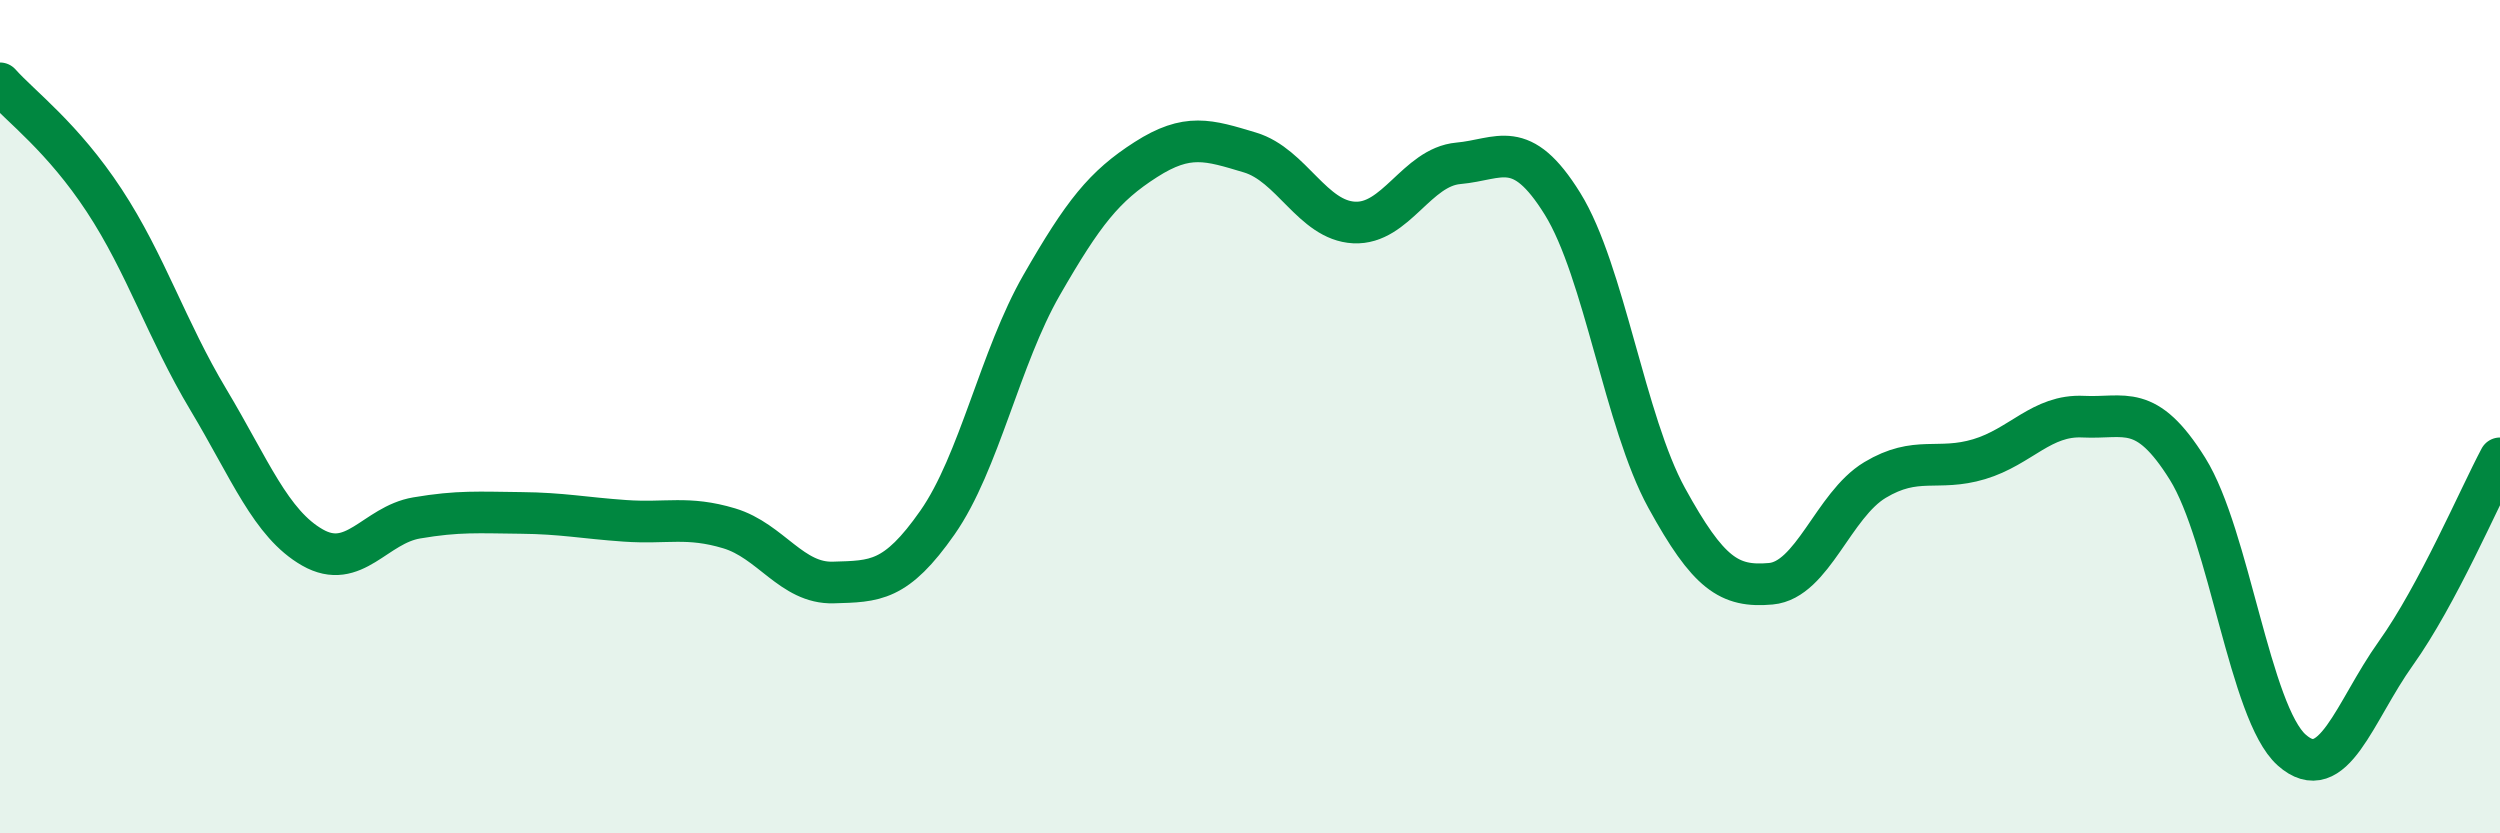
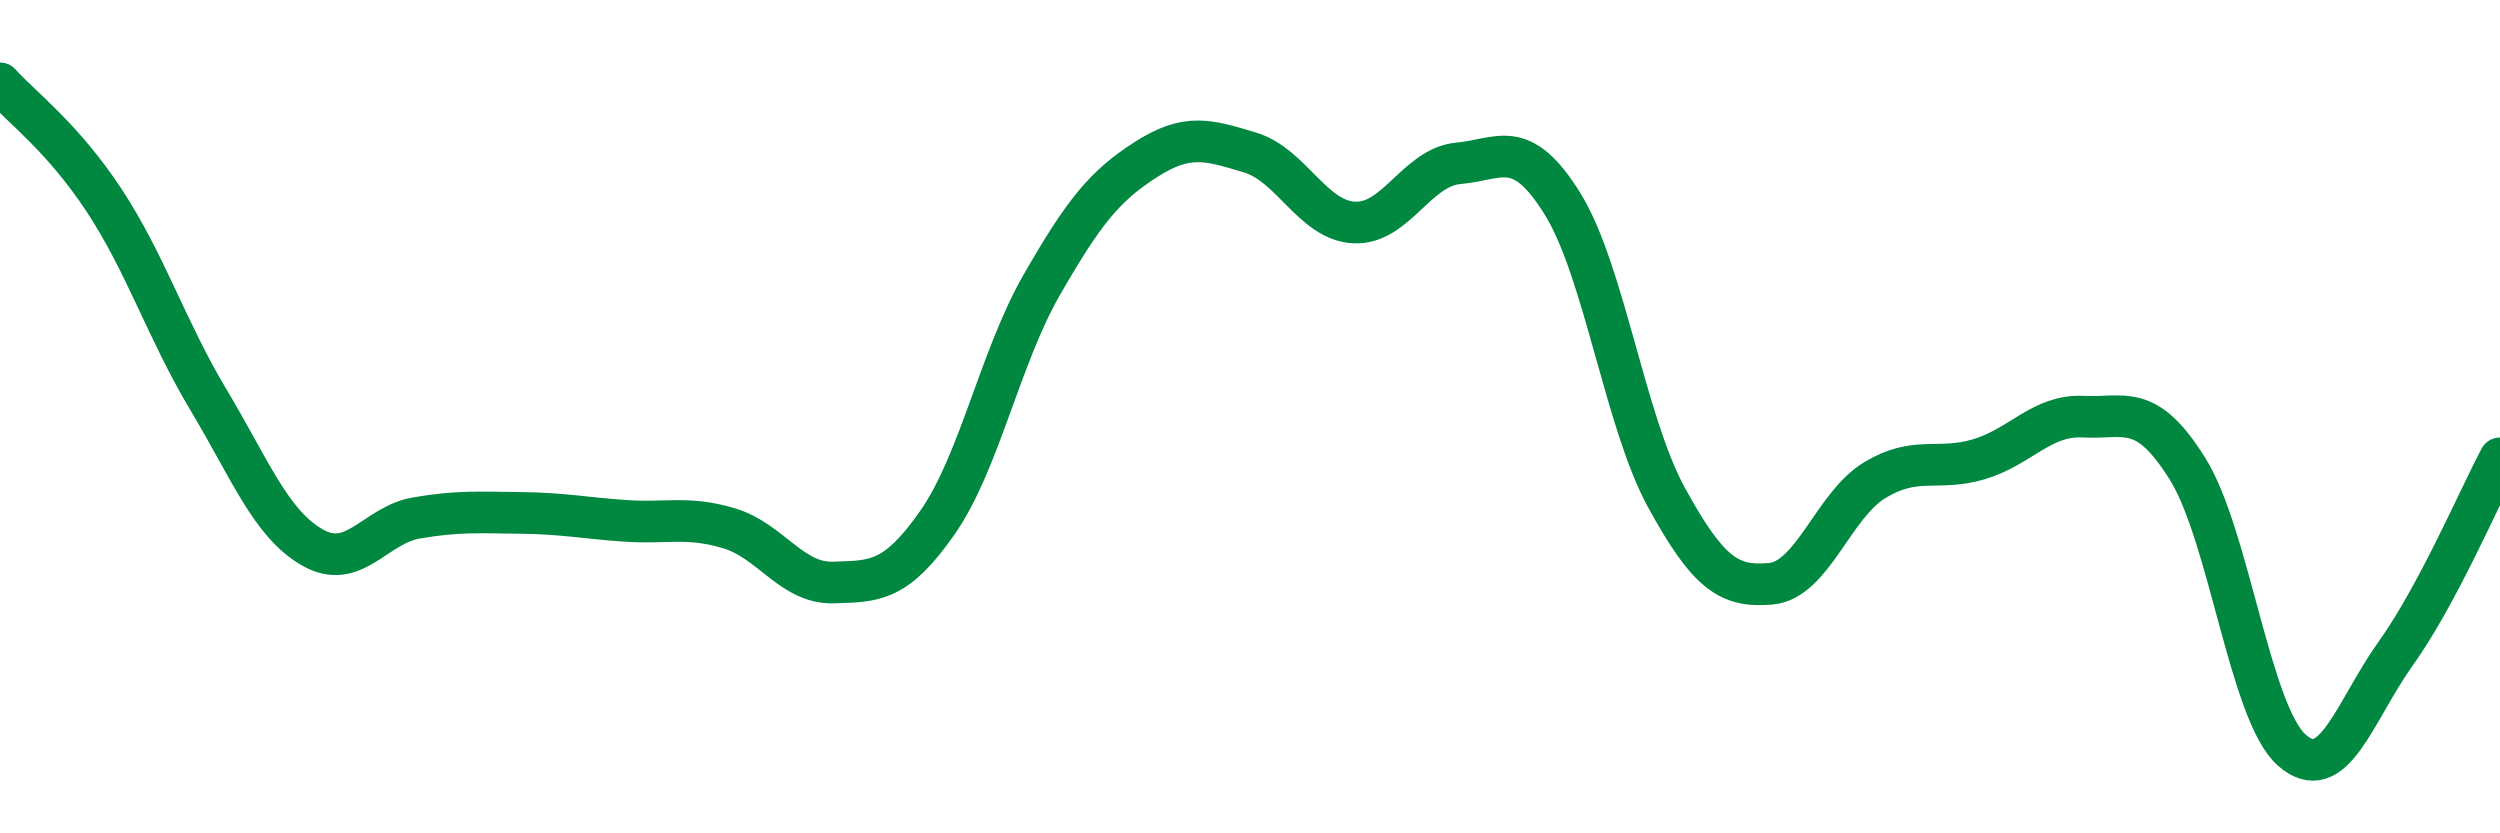
<svg xmlns="http://www.w3.org/2000/svg" width="60" height="20" viewBox="0 0 60 20">
-   <path d="M 0,2 C 0.5,2.56 1.5,3.29 2.5,4.81 C 3.5,6.33 4,7.92 5,9.59 C 6,11.26 6.5,12.57 7.5,13.14 C 8.5,13.71 9,12.6 10,12.43 C 11,12.26 11.5,12.3 12.5,12.31 C 13.5,12.32 14,12.43 15,12.5 C 16,12.57 16.5,12.38 17.5,12.68 C 18.5,12.98 19,14.01 20,13.98 C 21,13.95 21.5,13.97 22.5,12.54 C 23.5,11.11 24,8.58 25,6.84 C 26,5.1 26.5,4.47 27.5,3.83 C 28.5,3.19 29,3.36 30,3.66 C 31,3.96 31.5,5.29 32.5,5.34 C 33.5,5.39 34,4.01 35,3.92 C 36,3.83 36.5,3.28 37.5,4.89 C 38.5,6.5 39,10.13 40,11.95 C 41,13.77 41.5,14.1 42.5,14.01 C 43.5,13.92 44,12.12 45,11.52 C 46,10.92 46.5,11.32 47.5,11.02 C 48.5,10.72 49,9.95 50,10 C 51,10.05 51.5,9.65 52.5,11.25 C 53.5,12.85 54,17.11 55,18 C 56,18.89 56.5,17.08 57.5,15.68 C 58.5,14.28 59.5,11.94 60,11L60 20L0 20Z" fill="#008740" opacity="0.1" stroke-linecap="round" stroke-linejoin="round" />
  <path d="M 0,2 C 0.5,2.56 1.5,3.29 2.5,4.81 C 3.5,6.33 4,7.92 5,9.59 C 6,11.26 6.5,12.57 7.5,13.14 C 8.5,13.71 9,12.6 10,12.43 C 11,12.26 11.5,12.3 12.5,12.31 C 13.5,12.32 14,12.43 15,12.5 C 16,12.57 16.5,12.38 17.5,12.68 C 18.5,12.98 19,14.01 20,13.98 C 21,13.95 21.5,13.97 22.5,12.54 C 23.5,11.11 24,8.58 25,6.84 C 26,5.1 26.5,4.47 27.5,3.83 C 28.5,3.19 29,3.36 30,3.66 C 31,3.96 31.5,5.29 32.5,5.34 C 33.5,5.39 34,4.01 35,3.92 C 36,3.83 36.5,3.28 37.5,4.89 C 38.5,6.5 39,10.13 40,11.95 C 41,13.77 41.5,14.1 42.5,14.01 C 43.5,13.92 44,12.12 45,11.52 C 46,10.92 46.5,11.32 47.5,11.02 C 48.5,10.72 49,9.95 50,10 C 51,10.05 51.5,9.65 52.5,11.25 C 53.5,12.85 54,17.11 55,18 C 56,18.89 56.5,17.08 57.5,15.68 C 58.5,14.28 59.5,11.94 60,11" stroke="#008740" stroke-width="1" fill="none" stroke-linecap="round" stroke-linejoin="round" />
</svg>